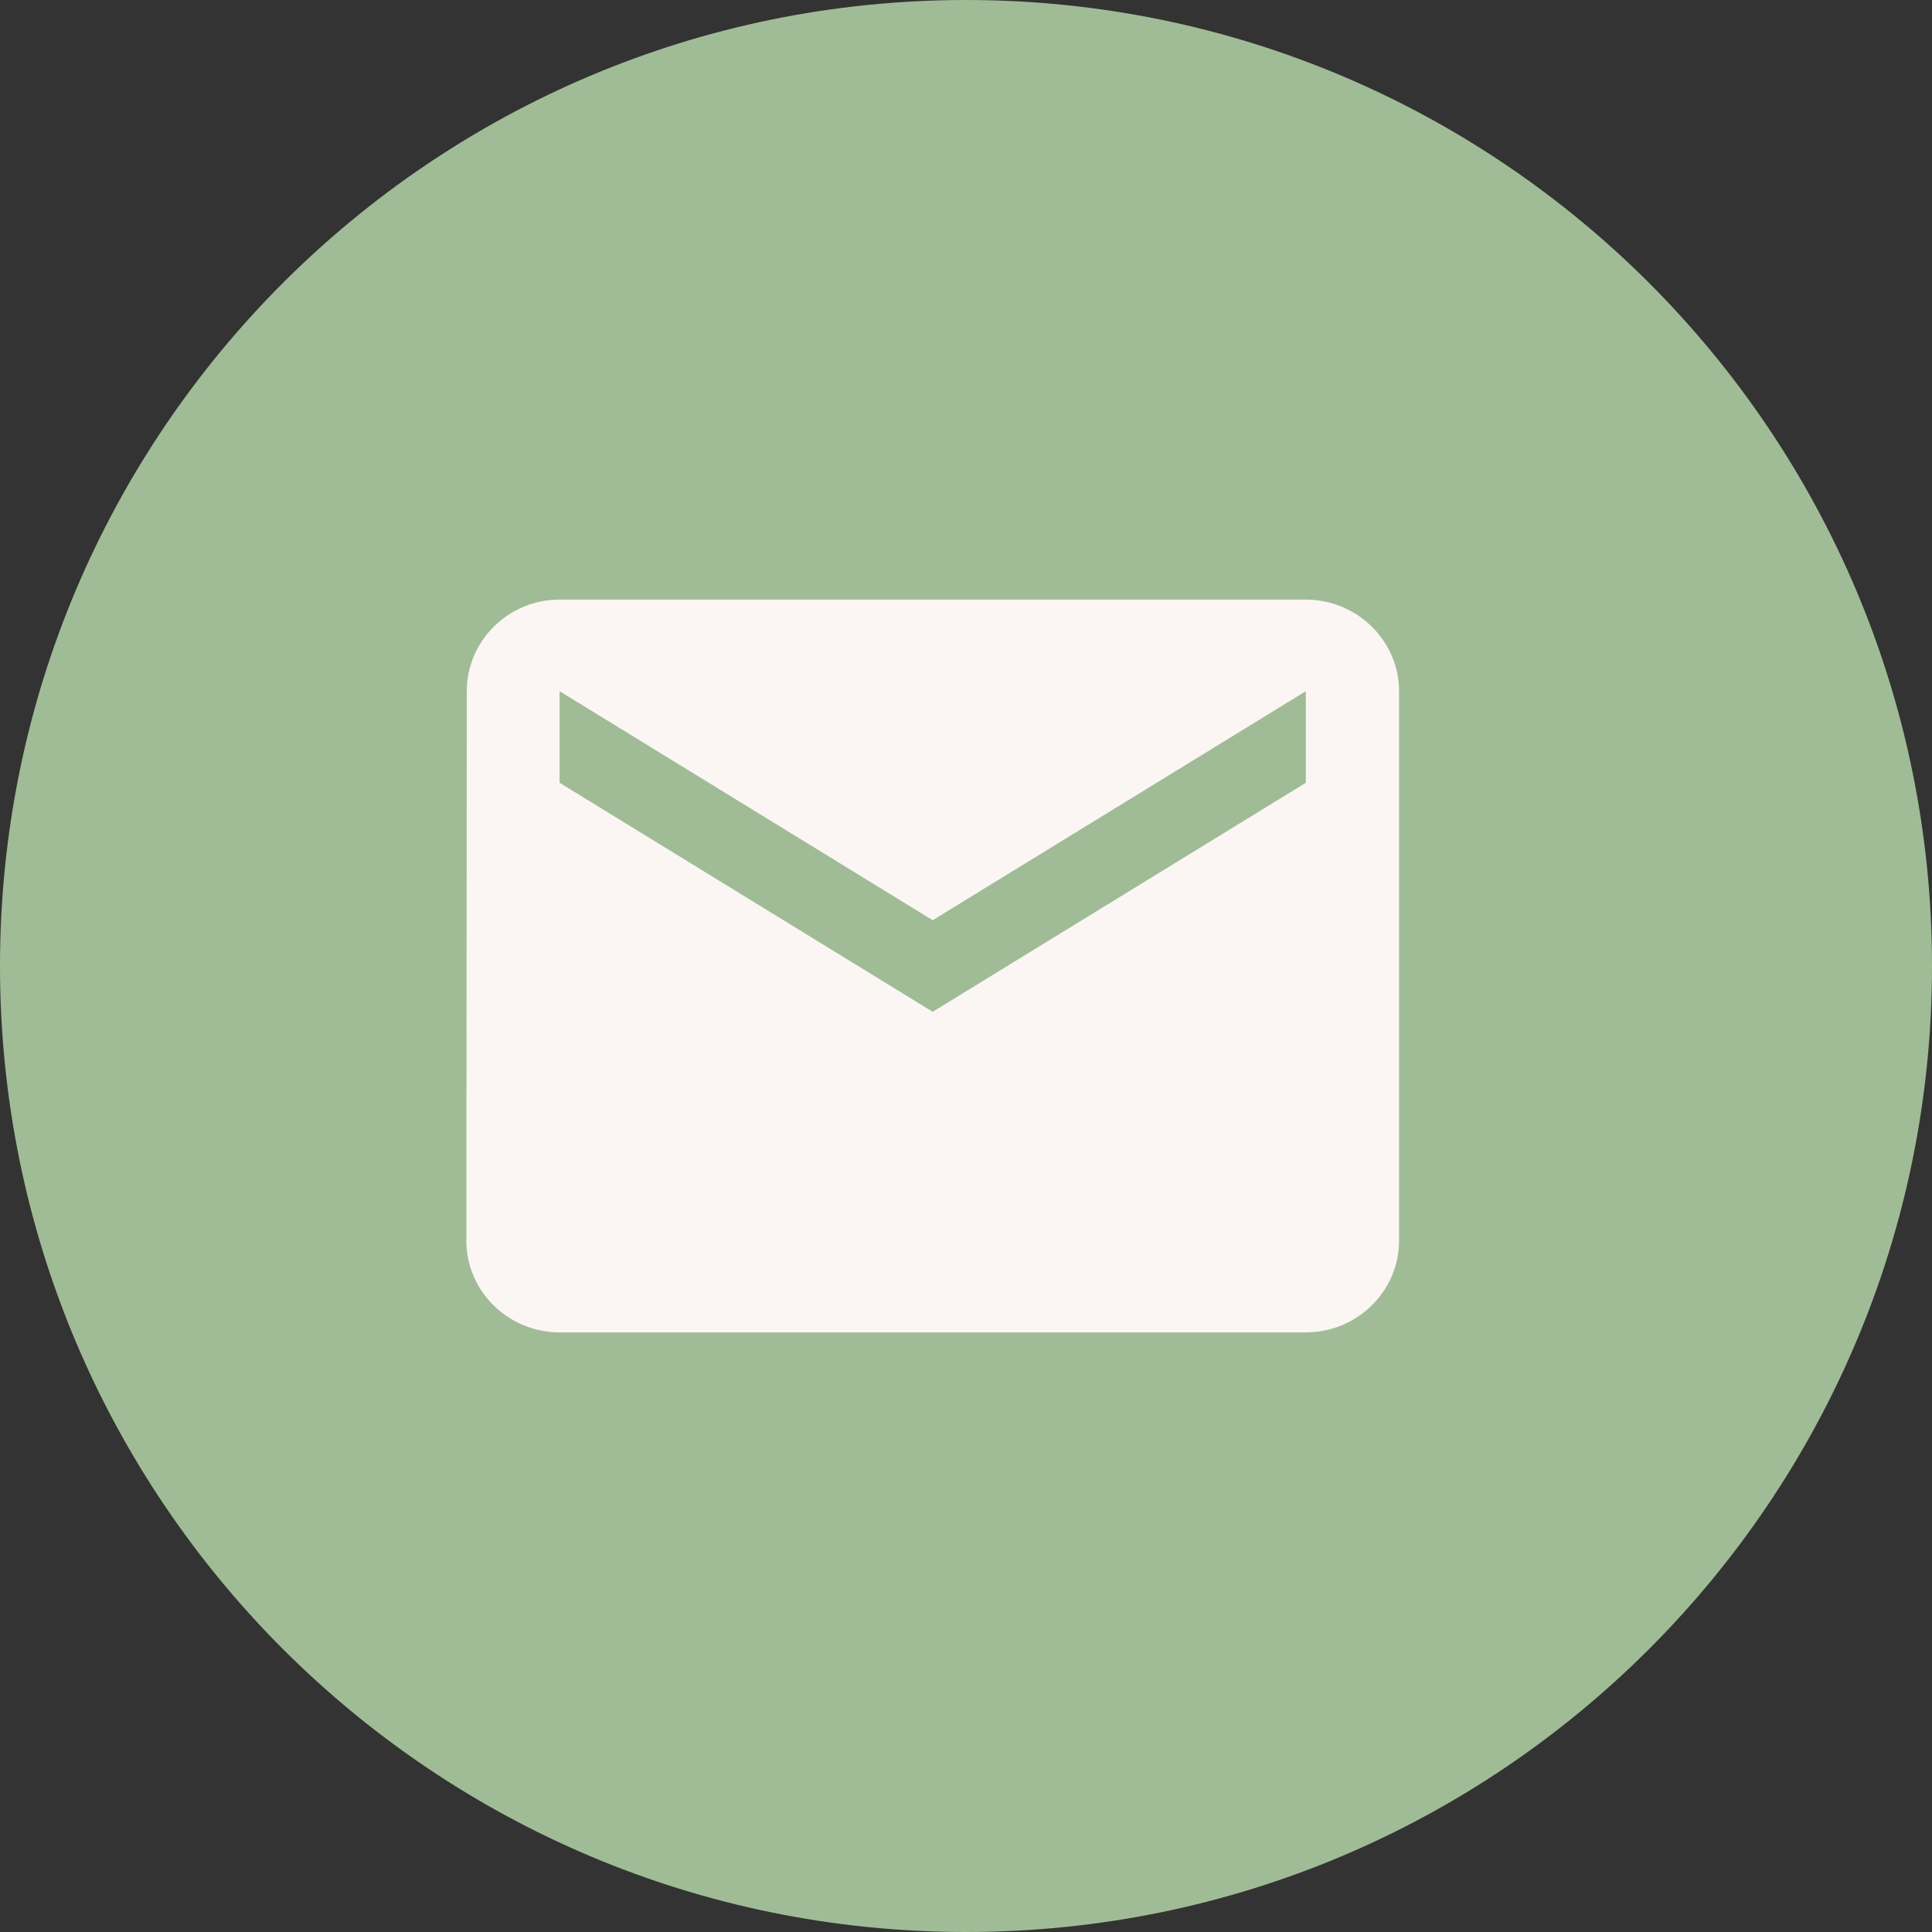
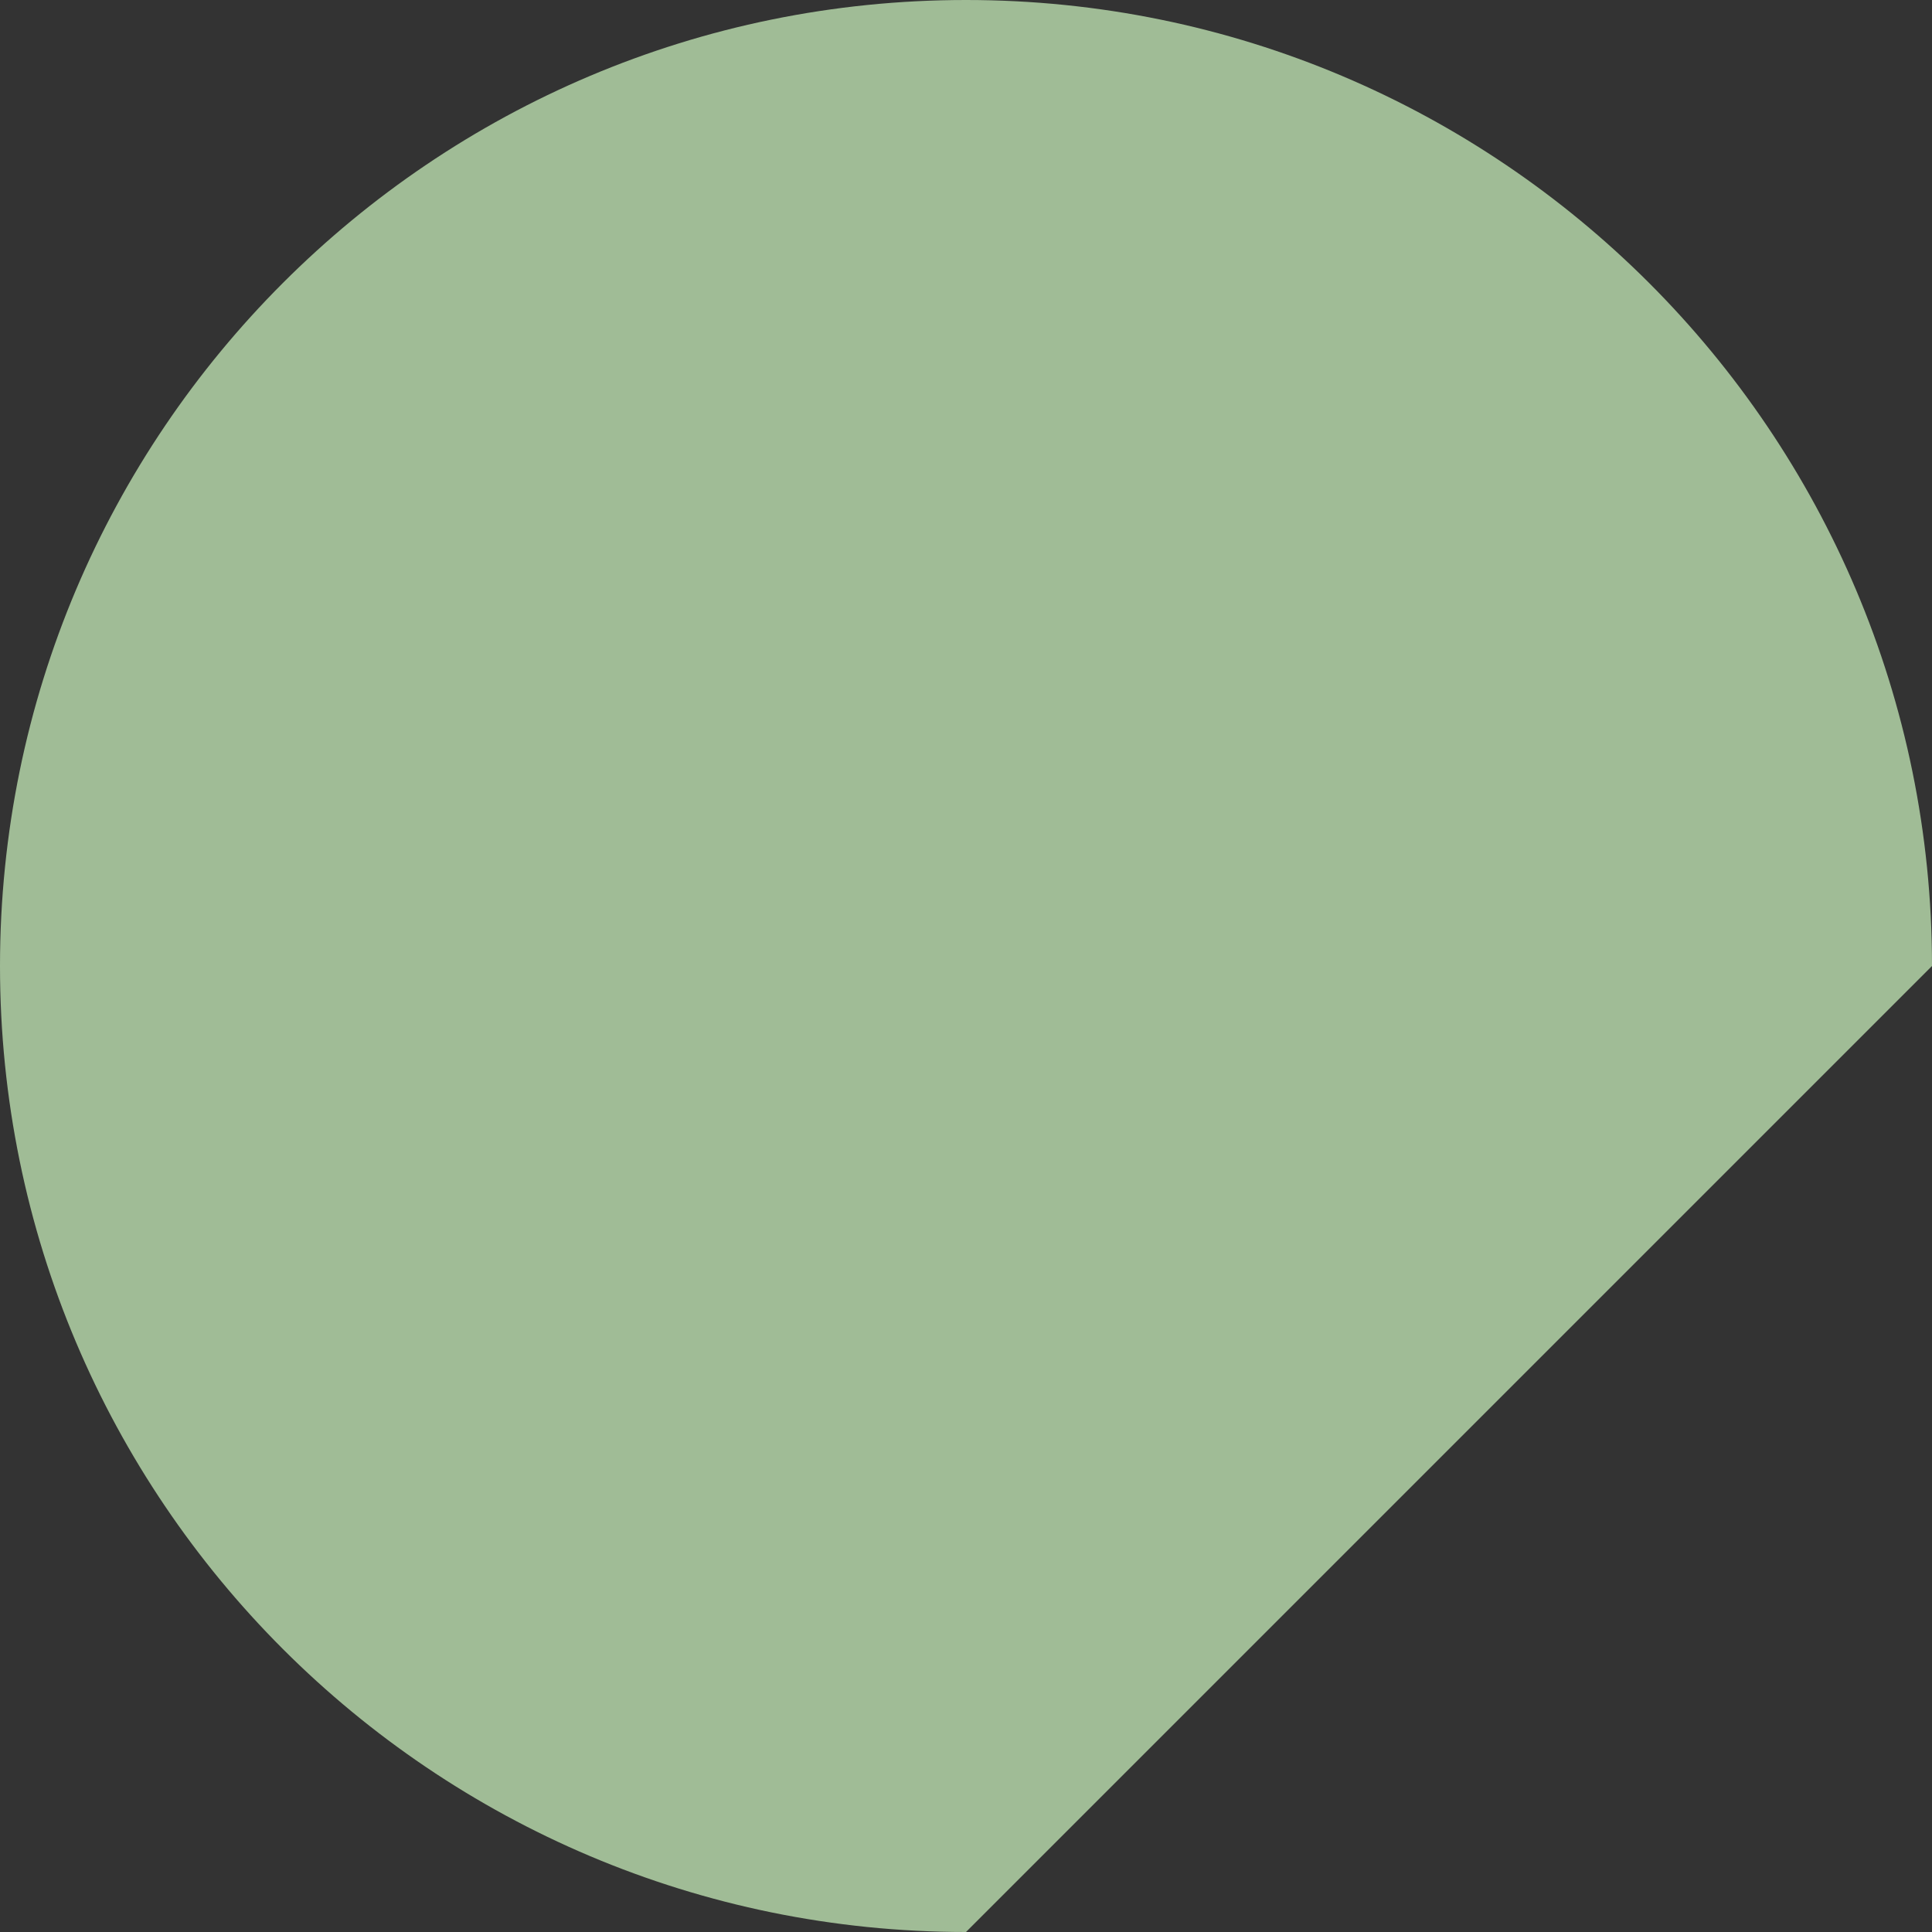
<svg xmlns="http://www.w3.org/2000/svg" width="34" height="34" viewBox="0 0 34 34" fill="none">
  <rect x="0" y="0" width="34" height="34" fill="#333333" stroke="none" />
  <g clip-path="url(#clip0_14891_12247)">
-     <path d="M34 17C34 7.611 26.389 0 17 0C7.611 0 0 7.611 0 17C0 26.389 7.611 34 17 34C26.389 34 34 26.389 34 17Z" fill="#A0BC96" />
-     <path d="M22.98 10.552H9.848C8.946 10.552 8.215 11.277 8.215 12.164L8.207 21.836C8.207 22.723 8.946 23.448 9.848 23.448H22.98C23.882 23.448 24.621 22.723 24.621 21.836V12.164C24.621 11.277 23.882 10.552 22.98 10.552ZM22.98 13.776L16.414 17.806L9.848 13.776V12.164L16.414 16.194L22.98 12.164V13.776Z" fill="#FBF6F4" />
+     <path d="M34 17C34 7.611 26.389 0 17 0C7.611 0 0 7.611 0 17C0 26.389 7.611 34 17 34Z" fill="#A0BC96" />
  </g>
  <defs>
    <clipPath id="clip0_14891_12247">
      <rect width="34" height="34" fill="white" />
    </clipPath>
  </defs>
</svg>